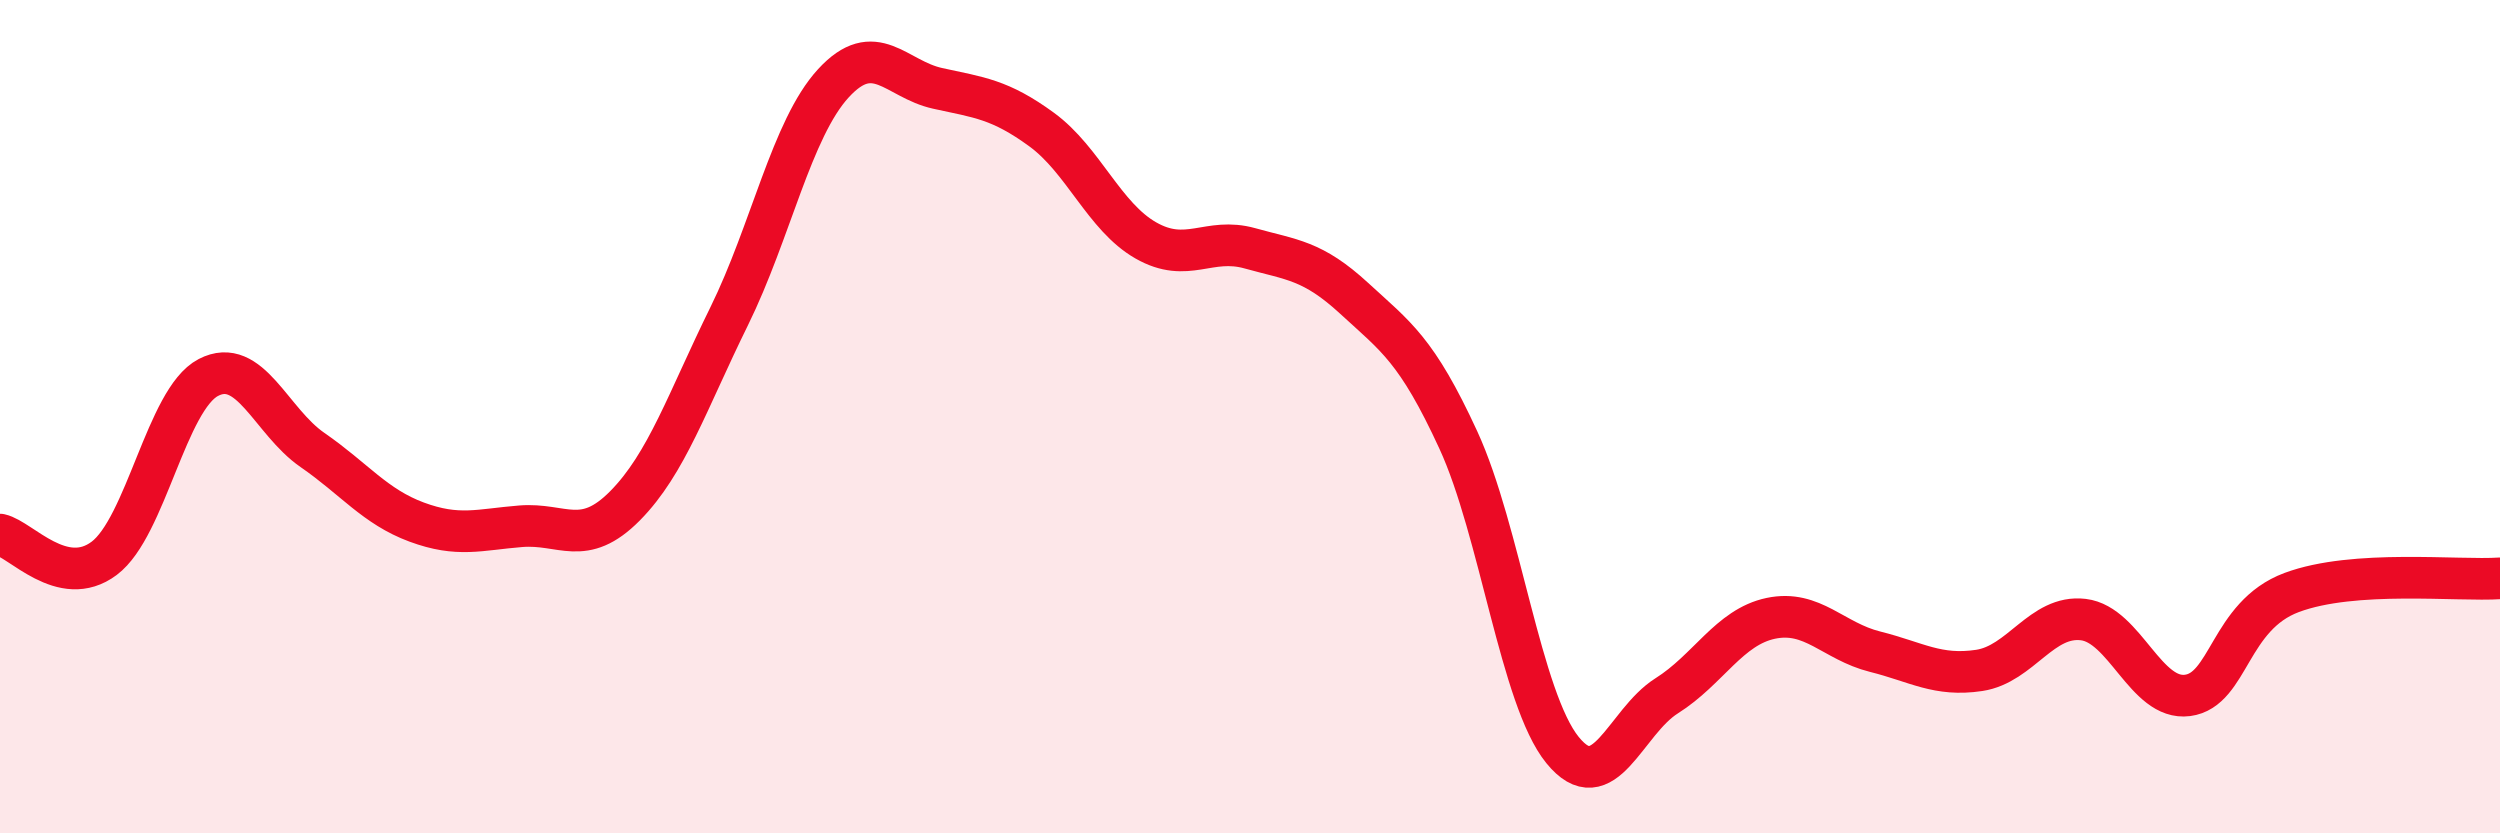
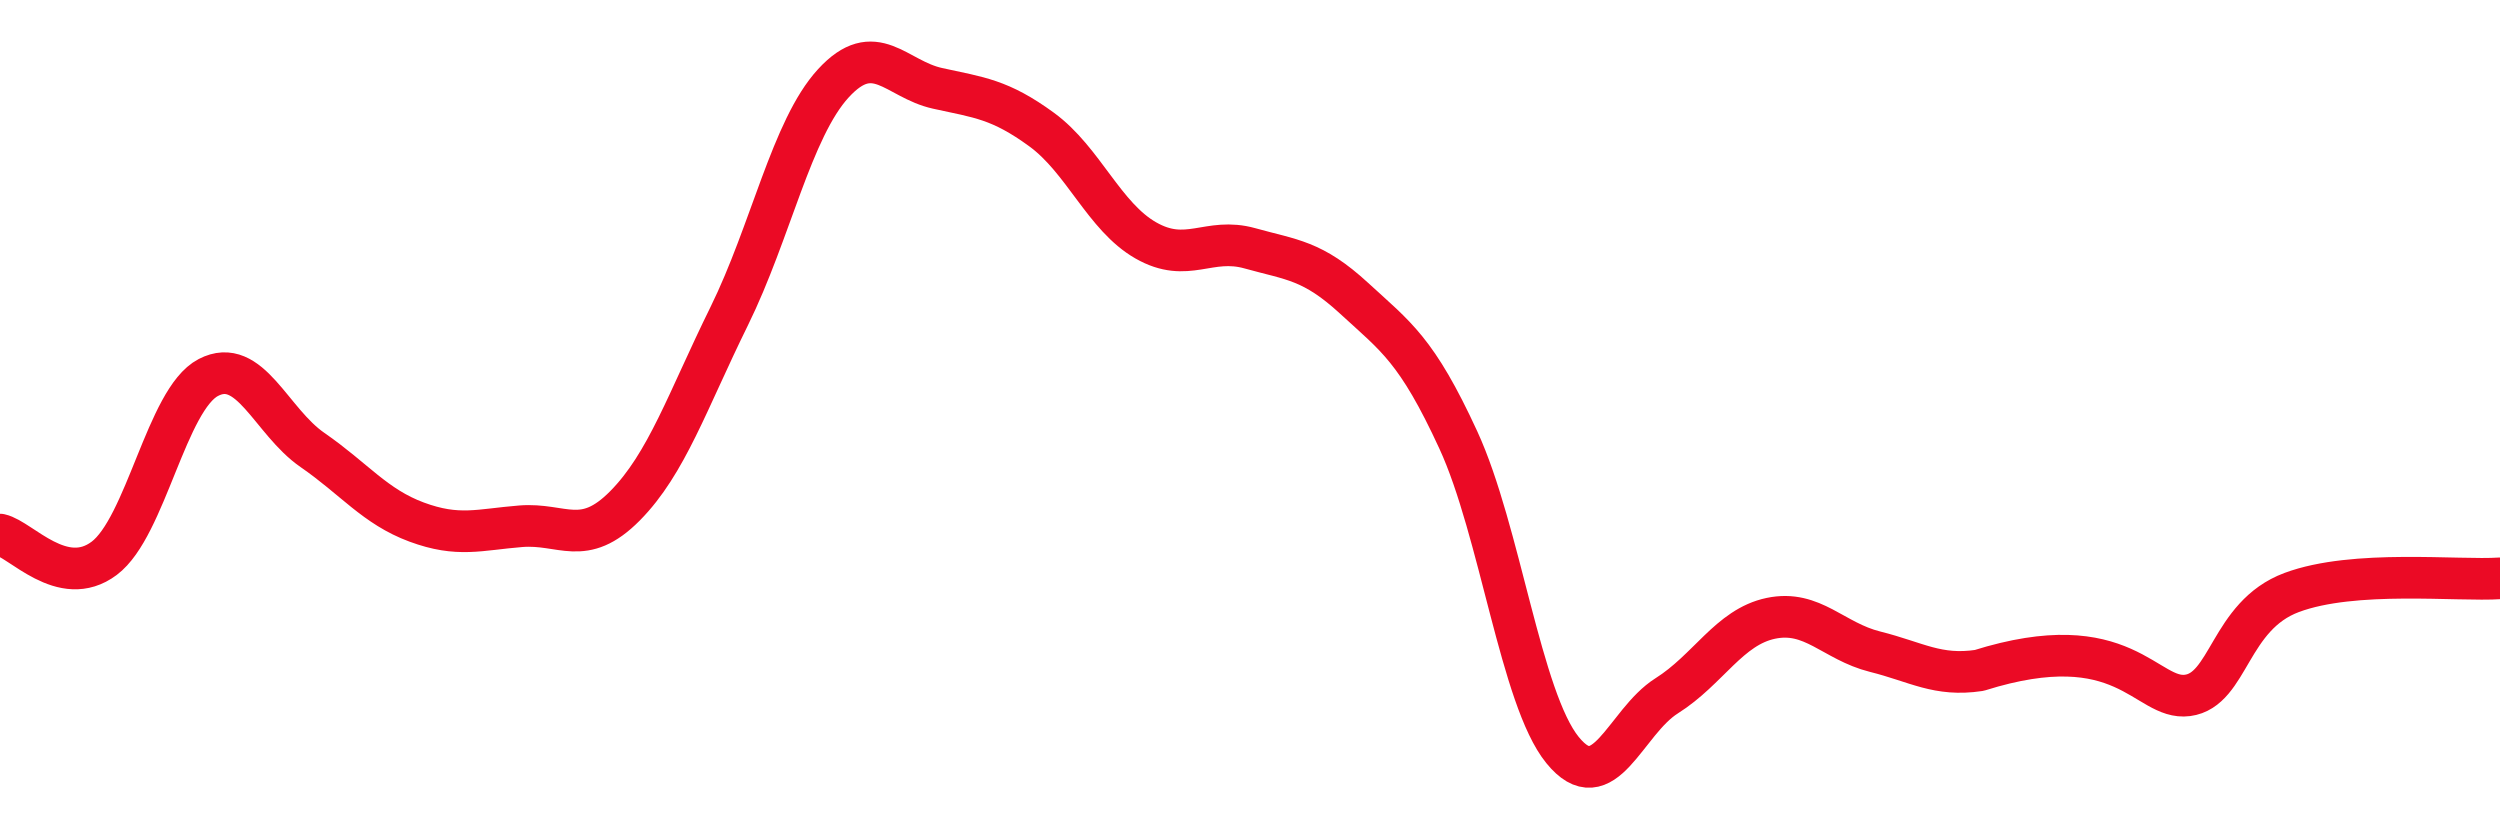
<svg xmlns="http://www.w3.org/2000/svg" width="60" height="20" viewBox="0 0 60 20">
-   <path d="M 0,12.83 C 0.5,12.94 1.5,14.15 2.5,13.4 C 3.5,12.65 4,9.58 5,9.06 C 6,8.54 6.5,10.11 7.5,10.8 C 8.5,11.49 9,12.16 10,12.53 C 11,12.9 11.5,12.71 12.5,12.63 C 13.5,12.55 14,13.15 15,12.14 C 16,11.13 16.5,9.62 17.5,7.59 C 18.5,5.56 19,3.09 20,2 C 21,0.91 21.5,1.9 22.5,2.12 C 23.5,2.34 24,2.38 25,3.11 C 26,3.84 26.5,5.2 27.5,5.77 C 28.5,6.34 29,5.68 30,5.96 C 31,6.24 31.5,6.24 32.5,7.16 C 33.5,8.08 34,8.39 35,10.56 C 36,12.73 36.5,16.77 37.5,18 C 38.5,19.23 39,17.33 40,16.7 C 41,16.07 41.5,15.05 42.5,14.84 C 43.5,14.63 44,15.39 45,15.64 C 46,15.89 46.5,16.24 47.5,16.09 C 48.5,15.94 49,14.75 50,14.87 C 51,14.99 51.5,16.82 52.5,16.69 C 53.5,16.56 53.5,14.78 55,14.22 C 56.5,13.66 59,13.95 60,13.88L60 20L0 20Z" fill="#EB0A25" opacity="0.1" stroke-linecap="round" stroke-linejoin="round" />
-   <path d="M 0,12.83 C 0.5,12.94 1.5,14.15 2.5,13.4 C 3.5,12.65 4,9.58 5,9.06 C 6,8.54 6.5,10.11 7.5,10.8 C 8.5,11.49 9,12.16 10,12.53 C 11,12.9 11.5,12.71 12.5,12.63 C 13.5,12.55 14,13.15 15,12.14 C 16,11.13 16.5,9.62 17.5,7.59 C 18.5,5.56 19,3.09 20,2 C 21,0.91 21.5,1.9 22.5,2.12 C 23.5,2.34 24,2.38 25,3.11 C 26,3.84 26.5,5.2 27.5,5.77 C 28.5,6.34 29,5.68 30,5.96 C 31,6.24 31.5,6.24 32.5,7.16 C 33.5,8.08 34,8.39 35,10.56 C 36,12.73 36.5,16.77 37.5,18 C 38.5,19.23 39,17.33 40,16.7 C 41,16.07 41.5,15.05 42.5,14.84 C 43.5,14.63 44,15.39 45,15.64 C 46,15.89 46.5,16.24 47.5,16.09 C 48.5,15.94 49,14.75 50,14.87 C 51,14.99 51.5,16.82 52.5,16.69 C 53.5,16.56 53.5,14.78 55,14.22 C 56.5,13.66 59,13.95 60,13.88" stroke="#EB0A25" stroke-width="1" fill="none" stroke-linecap="round" stroke-linejoin="round" />
+   <path d="M 0,12.83 C 0.5,12.94 1.5,14.15 2.5,13.4 C 3.5,12.65 4,9.58 5,9.06 C 6,8.54 6.5,10.11 7.5,10.8 C 8.5,11.49 9,12.16 10,12.53 C 11,12.9 11.5,12.71 12.5,12.63 C 13.5,12.55 14,13.15 15,12.14 C 16,11.13 16.5,9.62 17.5,7.59 C 18.5,5.56 19,3.09 20,2 C 21,0.91 21.5,1.9 22.5,2.12 C 23.5,2.34 24,2.38 25,3.11 C 26,3.84 26.5,5.2 27.5,5.77 C 28.5,6.34 29,5.68 30,5.96 C 31,6.24 31.5,6.24 32.5,7.16 C 33.5,8.08 34,8.39 35,10.56 C 36,12.73 36.5,16.77 37.5,18 C 38.5,19.23 39,17.33 40,16.7 C 41,16.07 41.5,15.05 42.5,14.84 C 43.5,14.63 44,15.39 45,15.64 C 46,15.89 46.5,16.24 47.5,16.09 C 51,14.99 51.5,16.82 52.5,16.69 C 53.5,16.56 53.5,14.78 55,14.22 C 56.5,13.66 59,13.95 60,13.88" stroke="#EB0A25" stroke-width="1" fill="none" stroke-linecap="round" stroke-linejoin="round" />
</svg>